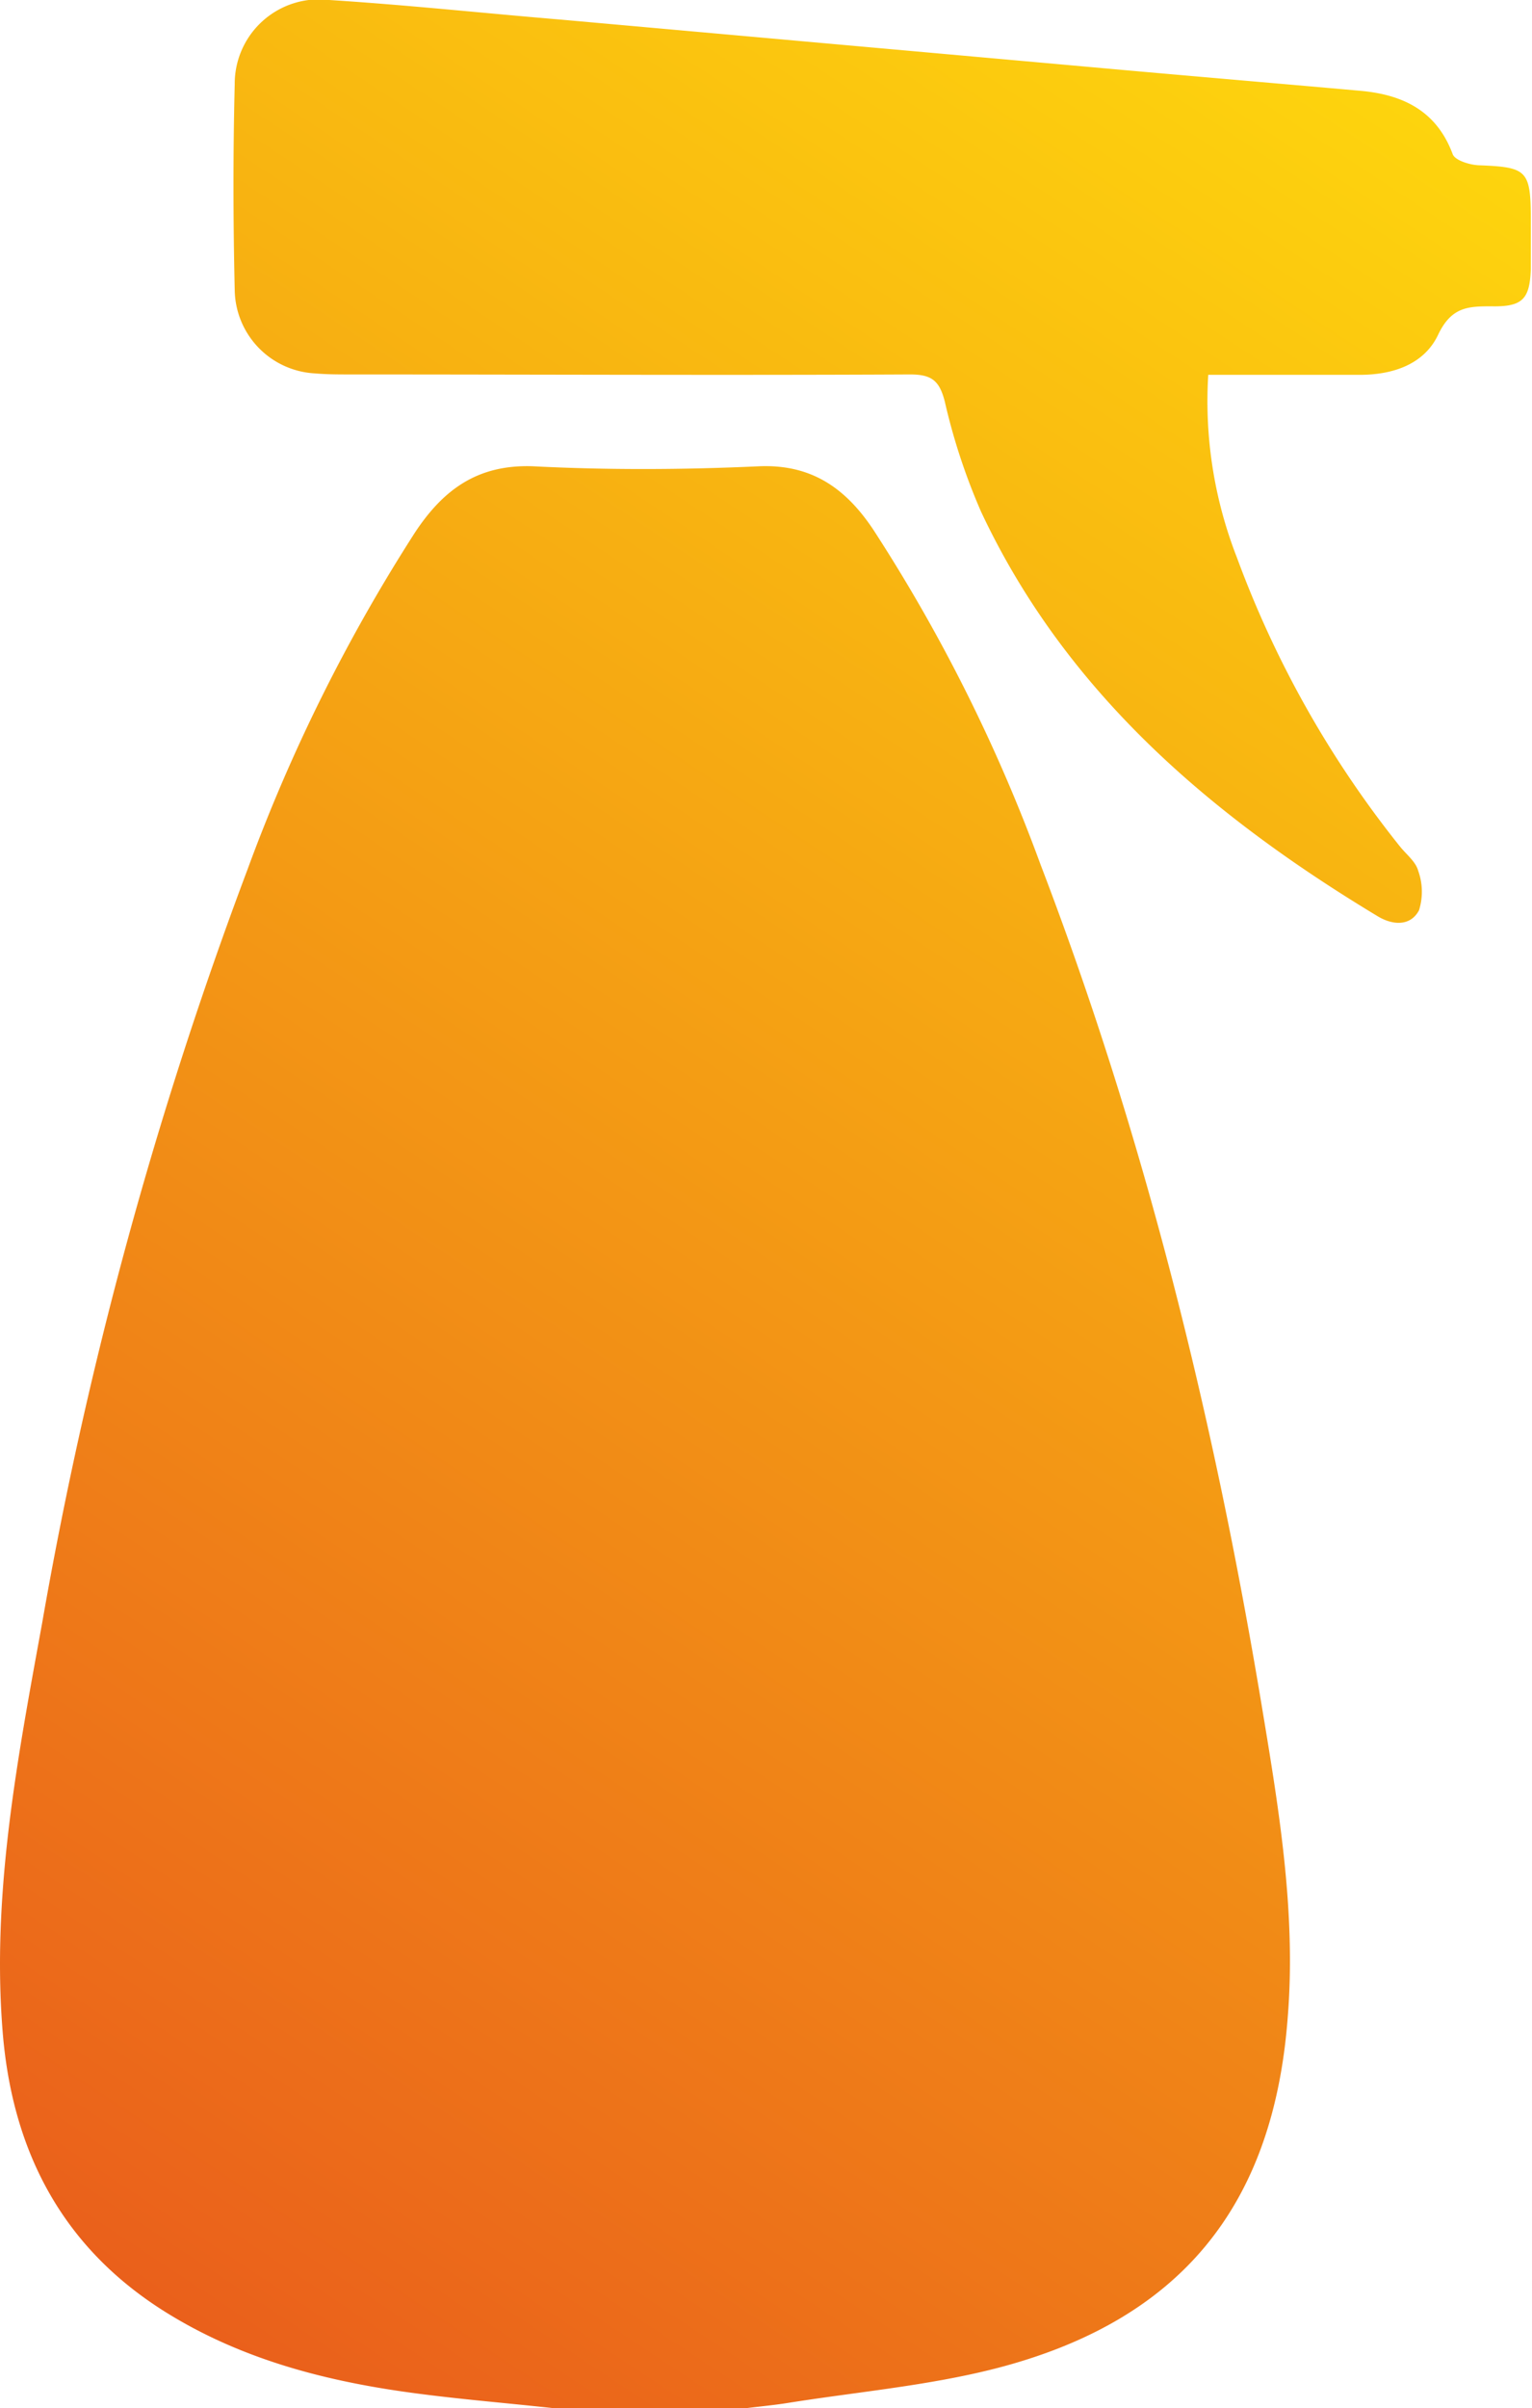
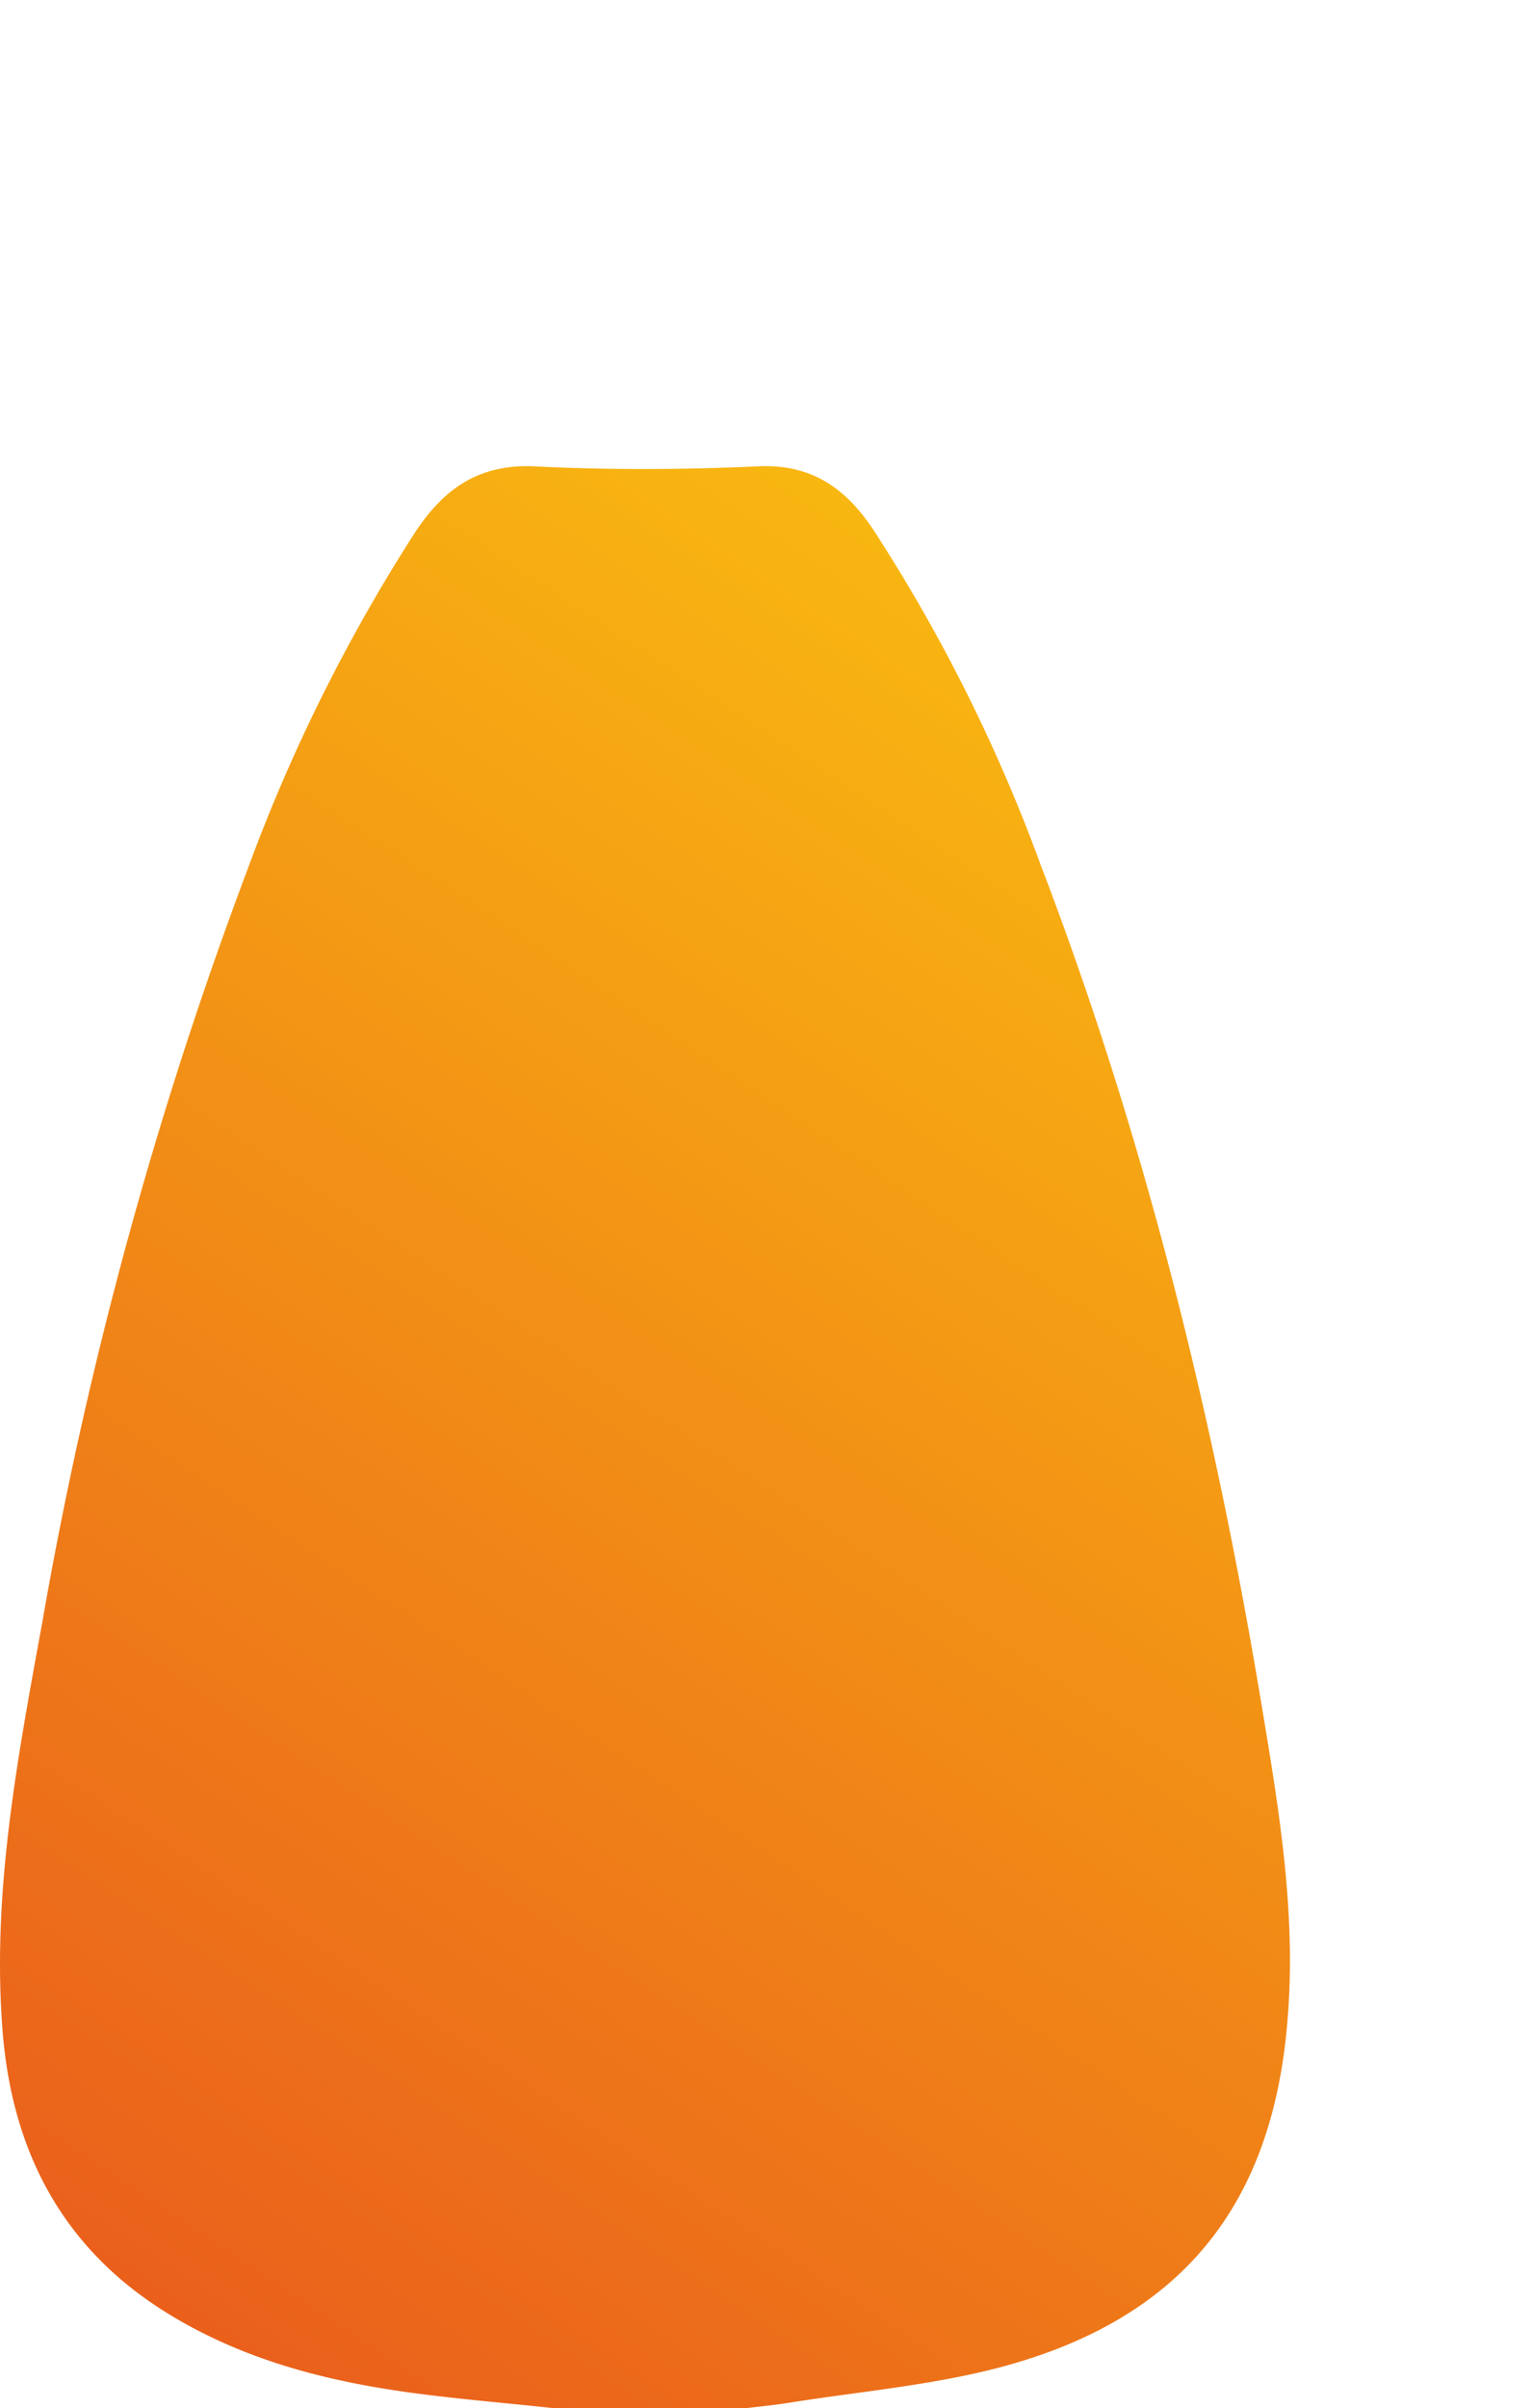
<svg xmlns="http://www.w3.org/2000/svg" xmlns:xlink="http://www.w3.org/1999/xlink" viewBox="0 0 116.31 182.71">
  <defs>
    <style>.cls-1{fill:url(#Безымянный_градиент_5);}.cls-2{fill:url(#Безымянный_градиент_5-2);}</style>
    <linearGradient id="Безымянный_градиент_5" x1="9.27" y1="184.54" x2="129.27" y2="3.21" gradientUnits="userSpaceOnUse">
      <stop offset="0" stop-color="#e95a1c" />
      <stop offset="1" stop-color="#ffde0c" />
    </linearGradient>
    <linearGradient id="Безымянный_градиент_5-2" x1="-21.53" y1="164.17" x2="98.47" y2="-17.17" xlink:href="#Безымянный_градиент_5" />
  </defs>
  <title>пульверизатор</title>
  <g id="Слой_2" data-name="Слой 2">
    <g id="Слой_1-2" data-name="Слой 1">
      <path class="cls-1" d="M42,182.71c-3.84-.42-7.69-.72-11.5-1.27-6.22-.9-12.23-2.53-17.66-5.85C4.79,170.68.93,163.28.2,154.14c-.84-10.48,1.13-20.74,3-31A316.48,316.48,0,0,1,18.78,66,130,130,0,0,1,31.52,40.38c2.18-3.29,4.81-5.17,9-5,5.68.29,11.39.26,17.07,0,4-.18,6.6,1.65,8.7,4.79A126.22,126.22,0,0,1,79,65.6c7.89,20.6,13.14,41.92,16.76,63.63,1.31,7.89,2.66,15.82,2,23.89-1.1,14.34-8.21,23-22.21,26.59-5.15,1.31-10.5,1.77-15.76,2.61-1,.16-2.08.26-3.12.39Z" />
-       <path class="cls-2" d="M91.73,28.45a32.55,32.55,0,0,0,2.18,13.86,78.38,78.38,0,0,0,12.38,21.92c.48.6,1.2,1.15,1.38,1.84a4.68,4.68,0,0,1,.06,3c-.65,1.22-2,1.14-3.15.44-12.67-7.64-23.67-17-30.09-30.67a46.89,46.89,0,0,1-2.76-8.37c-.41-1.6-1-2.07-2.69-2.06-14.13.07-28.26,0-42.39,0-.92,0-1.83,0-2.74-.08A6.43,6.43,0,0,1,17.82,22c-.12-5.2-.13-10.41,0-15.61A6.4,6.4,0,0,1,25,0C30.84.37,36.72,1,42.6,1.49L82.7,5.08c6.86.62,13.73,1.2,20.59,1.81,3.22.29,5.78,1.52,7,4.81.18.48,1.33.82,2,.84,3.64.14,3.92.38,3.93,4.07,0,1.26,0,2.53,0,3.8-.08,2.29-.63,2.88-3,2.83-1.76,0-3,.05-4,2.08-1.06,2.33-3.47,3.12-6,3.12H91.73Z" />
    </g>
  </g>
</svg>